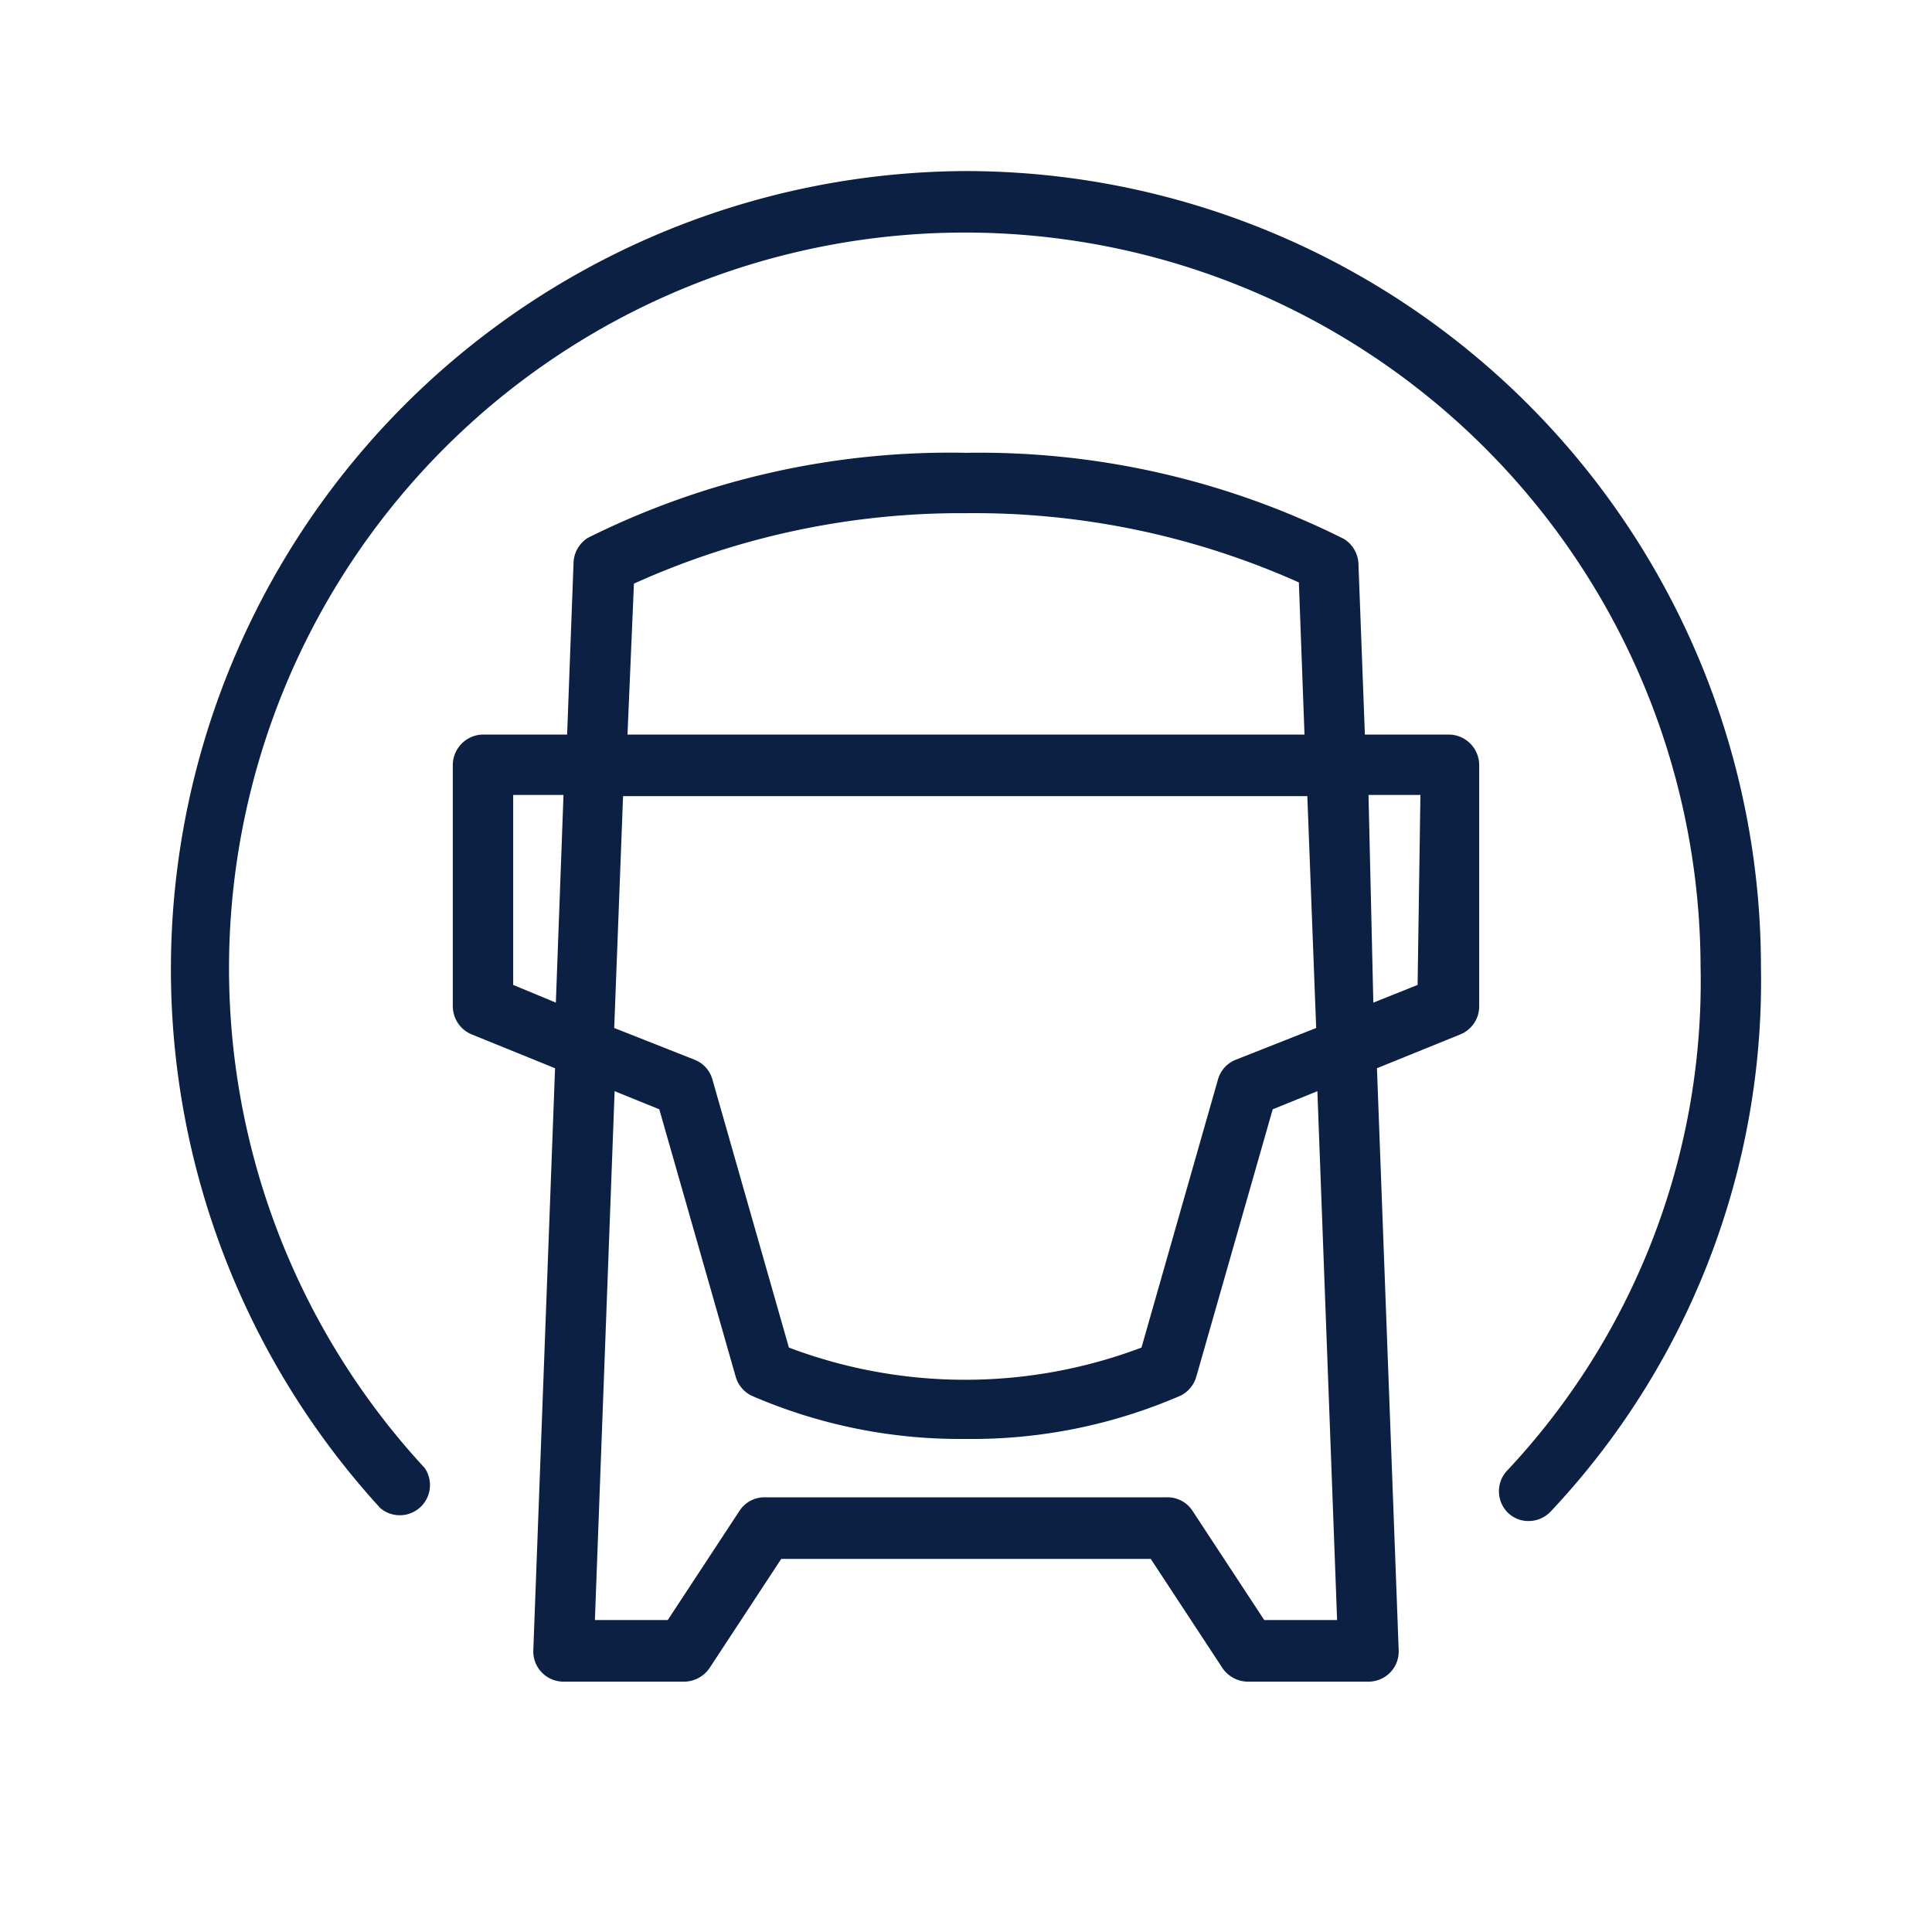
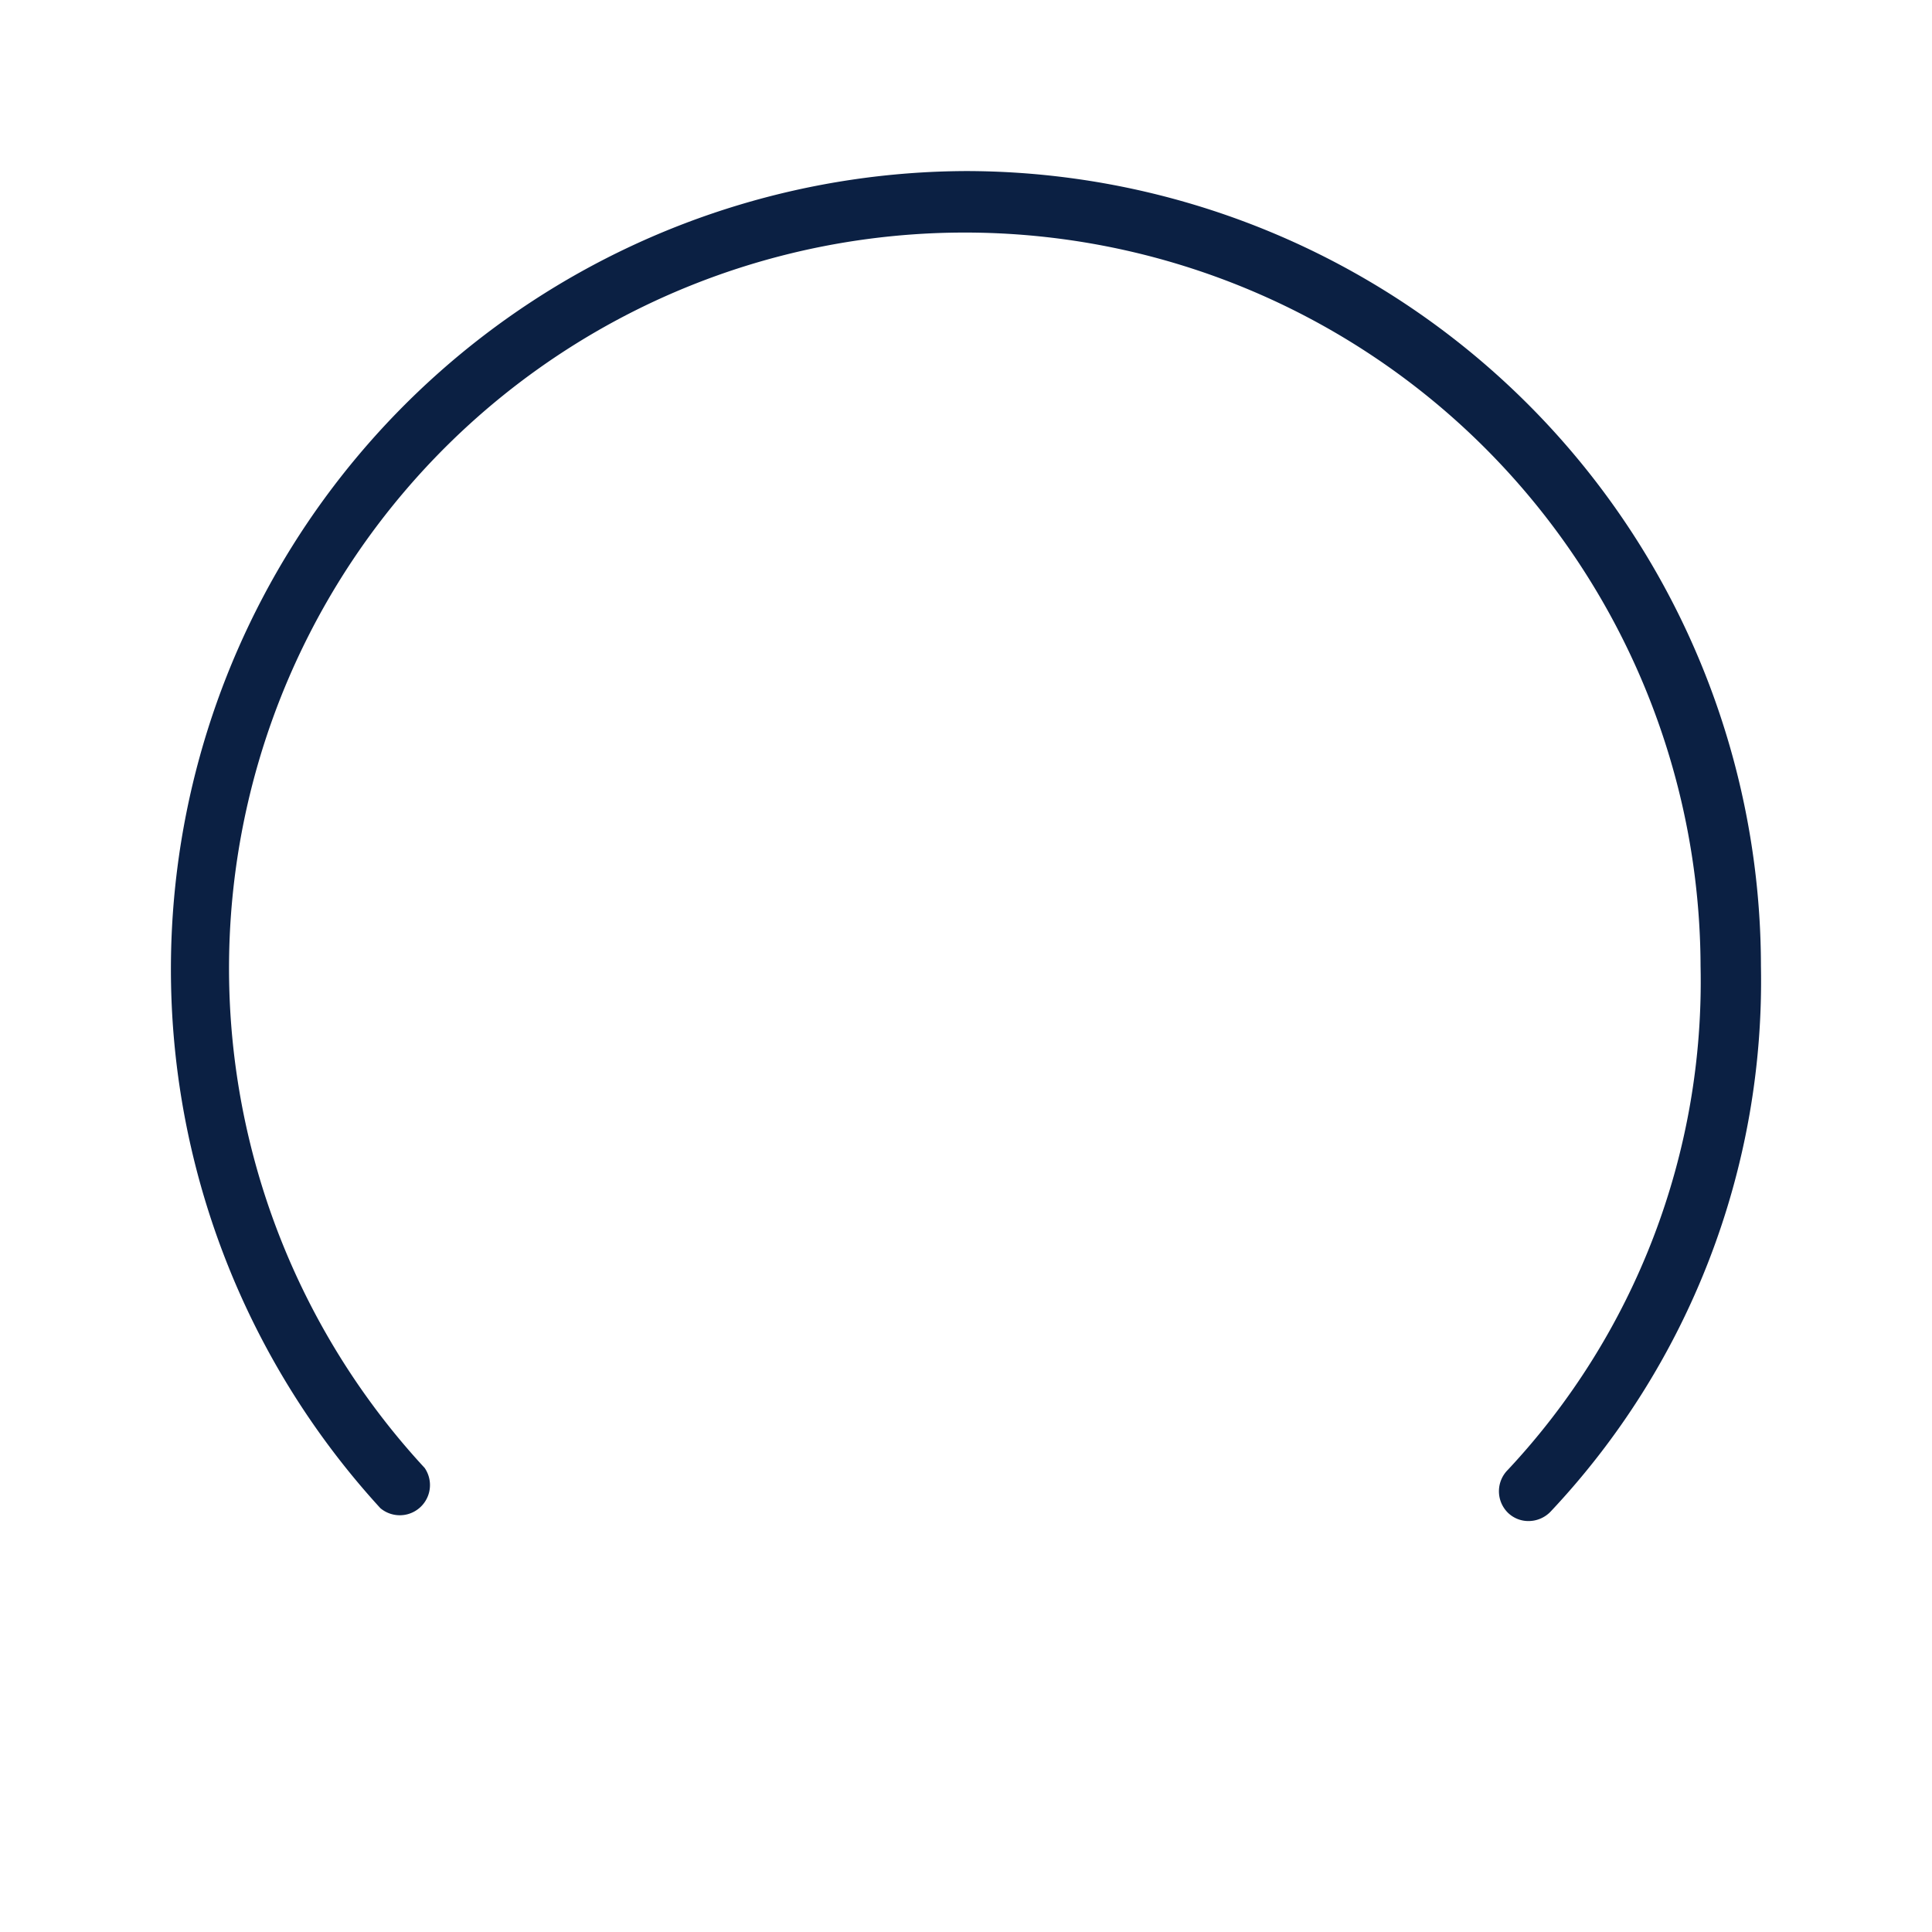
<svg xmlns="http://www.w3.org/2000/svg" id="Icons_Outlined_Blue_1.5px" data-name="Icons Outlined Blue 1.5px" viewBox="0 0 48 48">
  <defs>
    <style>.cls-1{fill:#0b2043;}</style>
  </defs>
  <path class="cls-1" d="M24,4.25A19.83,19.83,0,0,0,9.45,37.47a.75.75,0,0,0,1.1-1A18.28,18.28,0,1,1,42.25,24a17.75,17.75,0,0,1-4.79,12.52.75.75,0,0,0,0,1.06.73.73,0,0,0,.52.21.76.76,0,0,0,.54-.23A19.23,19.23,0,0,0,43.75,24,19.77,19.77,0,0,0,24,4.25Z" />
-   <path class="cls-1" d="M36.75,25V19a.76.76,0,0,0-.75-.75H33.91L33.75,14a.76.76,0,0,0-.36-.61A20.21,20.21,0,0,0,24,11.25a20.16,20.16,0,0,0-9.39,2.11.76.76,0,0,0-.36.61l-.16,4.28H12a.76.76,0,0,0-.75.75v6a.76.76,0,0,0,.47.7l2.07.84L13.25,41a.75.75,0,0,0,.75.78h3a.77.77,0,0,0,.63-.34l1.78-2.71h9.18l1.78,2.71a.77.77,0,0,0,.63.34h3a.75.75,0,0,0,.75-.78l-.54-14.46,2.07-.84A.75.75,0,0,0,36.75,25Zm-21-10.5A19.72,19.72,0,0,1,24,12.75a19.76,19.76,0,0,1,8.27,1.72l.14,3.78H15.59Zm16.73,5.28.22,5.76-2,.79a.74.74,0,0,0-.44.49l-1.9,6.66a12.39,12.39,0,0,1-8.76,0l-1.9-6.66a.74.74,0,0,0-.44-.49l-2-.79.22-5.76ZM12.75,24.47V19.75H14l-.19,5.16ZM33.22,40.25H31.41l-1.78-2.71A.74.74,0,0,0,29,37.2H19a.74.74,0,0,0-.63.34l-1.78,2.71H14.78l.49-13.14,1.11.45,1.9,6.65a.76.76,0,0,0,.38.46A13,13,0,0,0,24,35.75a13,13,0,0,0,5.34-1.08.76.76,0,0,0,.38-.46l1.9-6.65,1.11-.45Zm2-15.78-1.1.44L34,19.75h1.29Z" />
</svg>